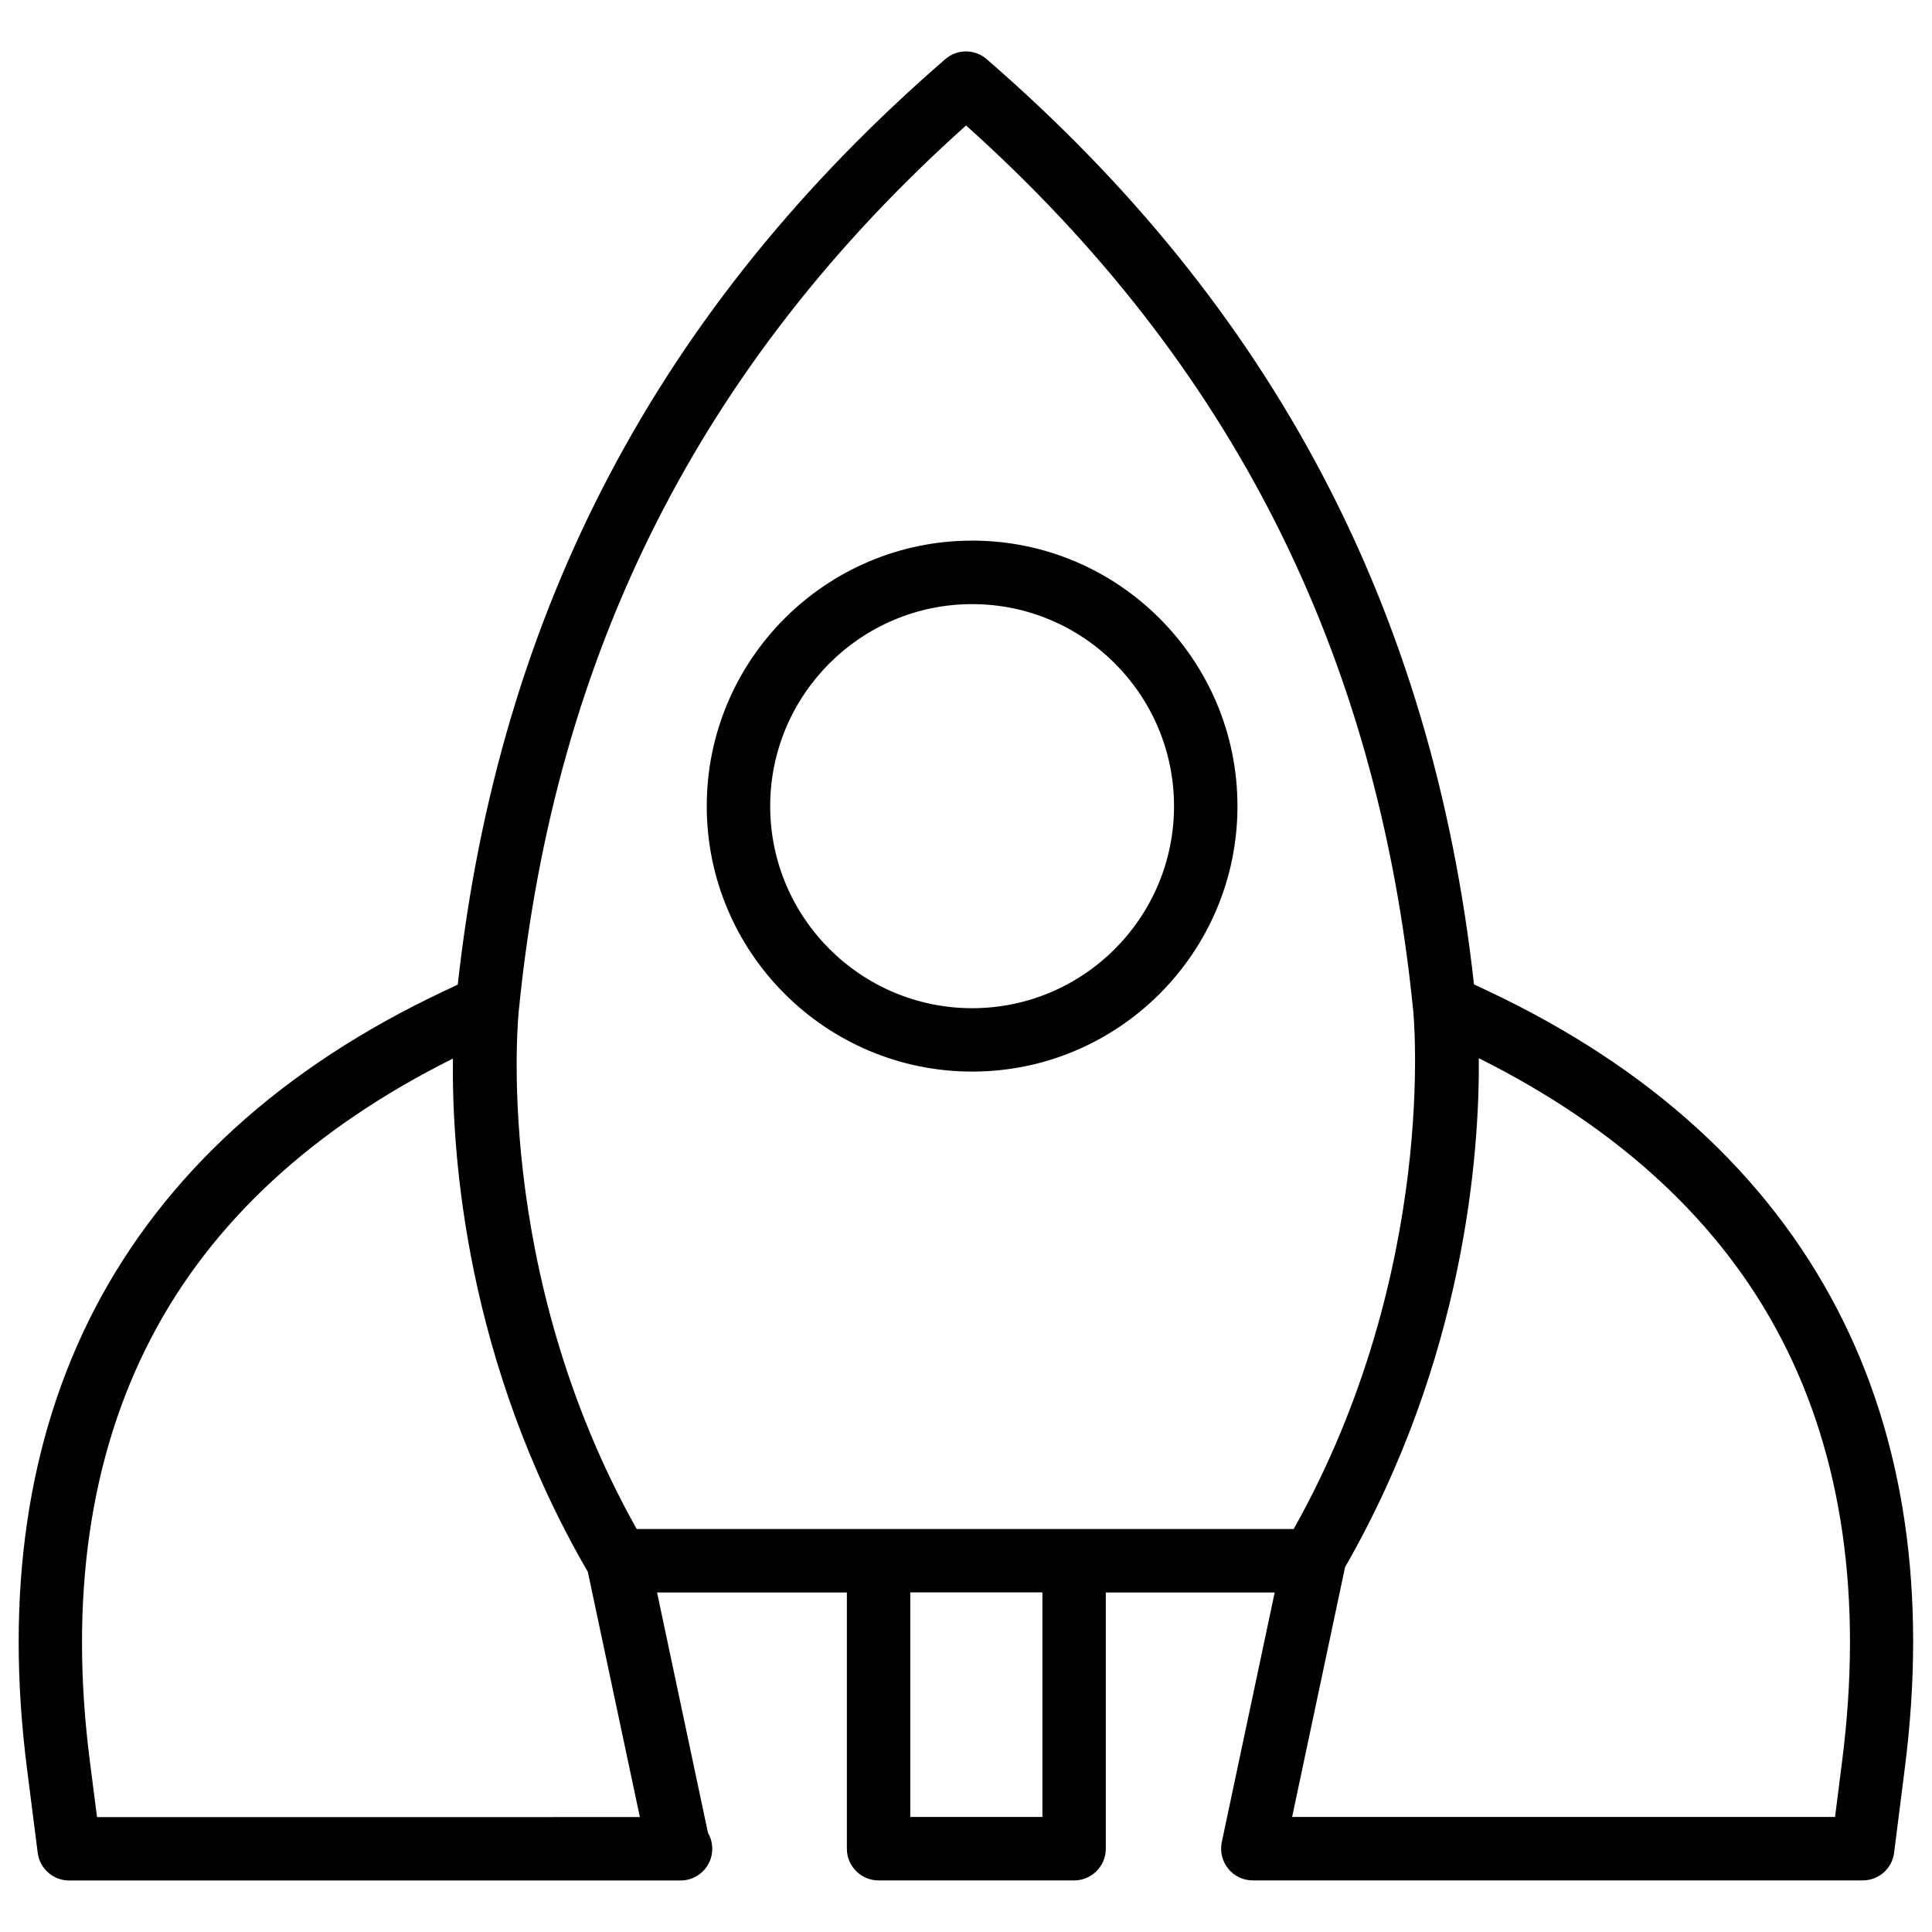
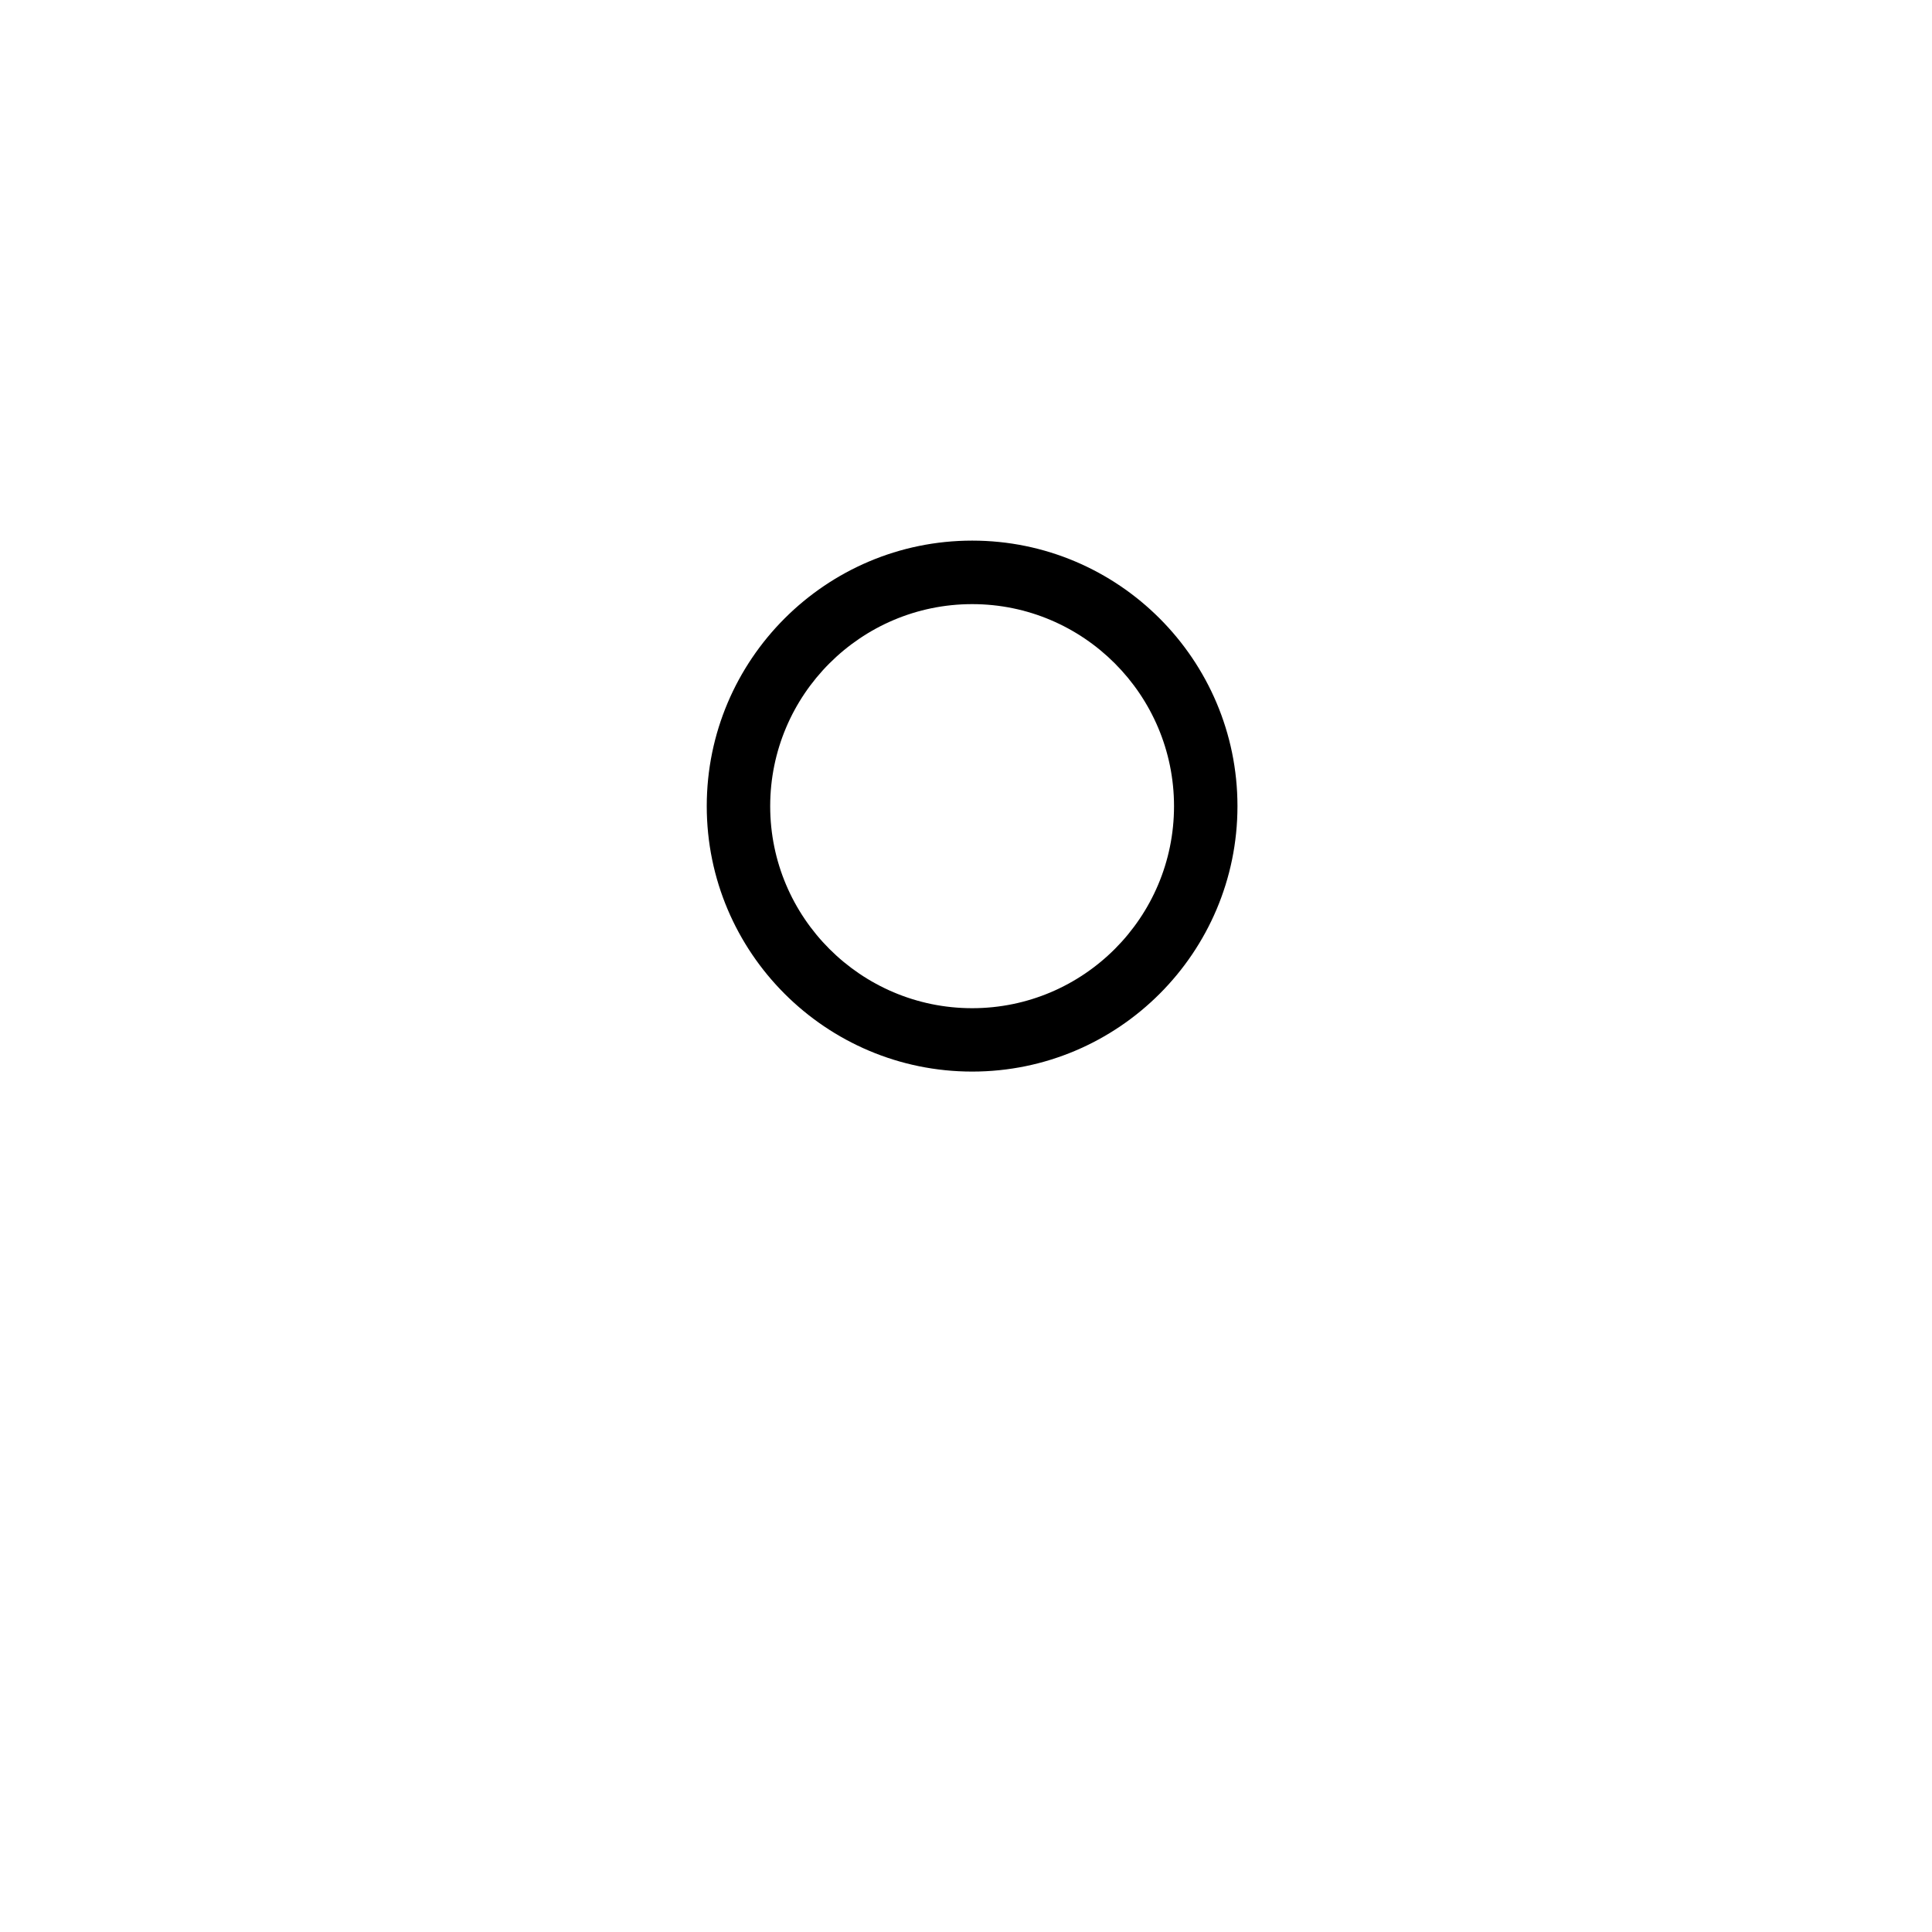
<svg xmlns="http://www.w3.org/2000/svg" width="800px" height="800px" version="1.1" viewBox="144 144 512 512">
  <defs>
    <clipPath id="a">
-       <path d="m148.09 157h503.81v486h-503.81z" />
-     </clipPath>
+       </clipPath>
  </defs>
  <path d="m401.64 427.98c38.773 0 70.301-31.551 70.301-70.344s-31.531-70.367-70.301-70.367c-38.793 0-70.344 31.57-70.344 70.367 0 38.793 31.551 70.344 70.344 70.344zm0-123.88c29.492 0 53.488 24.035 53.488 53.551s-23.992 53.531-53.488 53.531c-29.516 0-53.531-24.016-53.531-53.531 0-29.512 23.996-53.551 53.531-53.551z" />
  <g clip-path="url(#a)">
    <path d="m151.18 612.92 2.812 22.082c0.523 4.176 4.094 7.348 8.312 7.348h161.64 0.418c4.66 0 8.398-3.777 8.398-8.398 0-1.531-0.418-2.981-1.133-4.199l-13.5-63.73h50.301v67.91c0 4.641 3.777 8.398 8.398 8.398h51.828c4.641 0 8.398-3.777 8.398-8.398v-67.91h44.754l-14.023 66.168c-0.504 2.477 0.105 5.059 1.699 7.031s3.969 3.106 6.527 3.106h161.64c4.219 0 7.809-3.148 8.312-7.367l2.793-22.062c6.004-46.582-0.02-87.621-17.863-121.94-18.559-35.727-49.668-64.109-92.531-84.324l-3.738-1.762c-11-99.23-53.277-179.46-129.14-245.19-3.148-2.731-7.828-2.75-10.98 0-75.887 65.766-118.21 146-129.19 245.25l-3.652 1.723c-42.887 20.195-74.039 48.555-92.637 84.348-17.801 34.359-23.805 75.379-17.844 121.92zm269.07 12.594h-35.016v-59.512h35.016zm195.8-126.79c16.227 31.215 21.645 68.918 16.121 112.08l-1.867 14.715h-143.88l14.023-66.168v-0.02c31.676-55.25 35.664-109.47 35.457-134.89 36.898 18.43 64.043 43.266 80.145 74.289zm-216.03-321.47c70.199 62.934 108.95 139.55 118.44 234.06 0 0.02 0.02 0.043 0.02 0.062v0.02c0.082 0.715 6.969 69.062-31.637 137.81h-110l-48.617 0.004h-15.492c-38.582-68.727-31.301-137.06-31.215-137.75v-0.062c0-0.02 0.02-0.043 0.02-0.062 9.449-94.527 48.242-171.17 118.48-234.09zm-135.99 247.27c-0.336 25.652 3.484 80.422 35.75 136.03l13.793 64.992-143.86 0.004-1.891-14.738c-5.519-43.074-0.082-80.797 16.145-112.05 16.082-31.027 43.203-55.84 80.062-74.23z" />
  </g>
</svg>